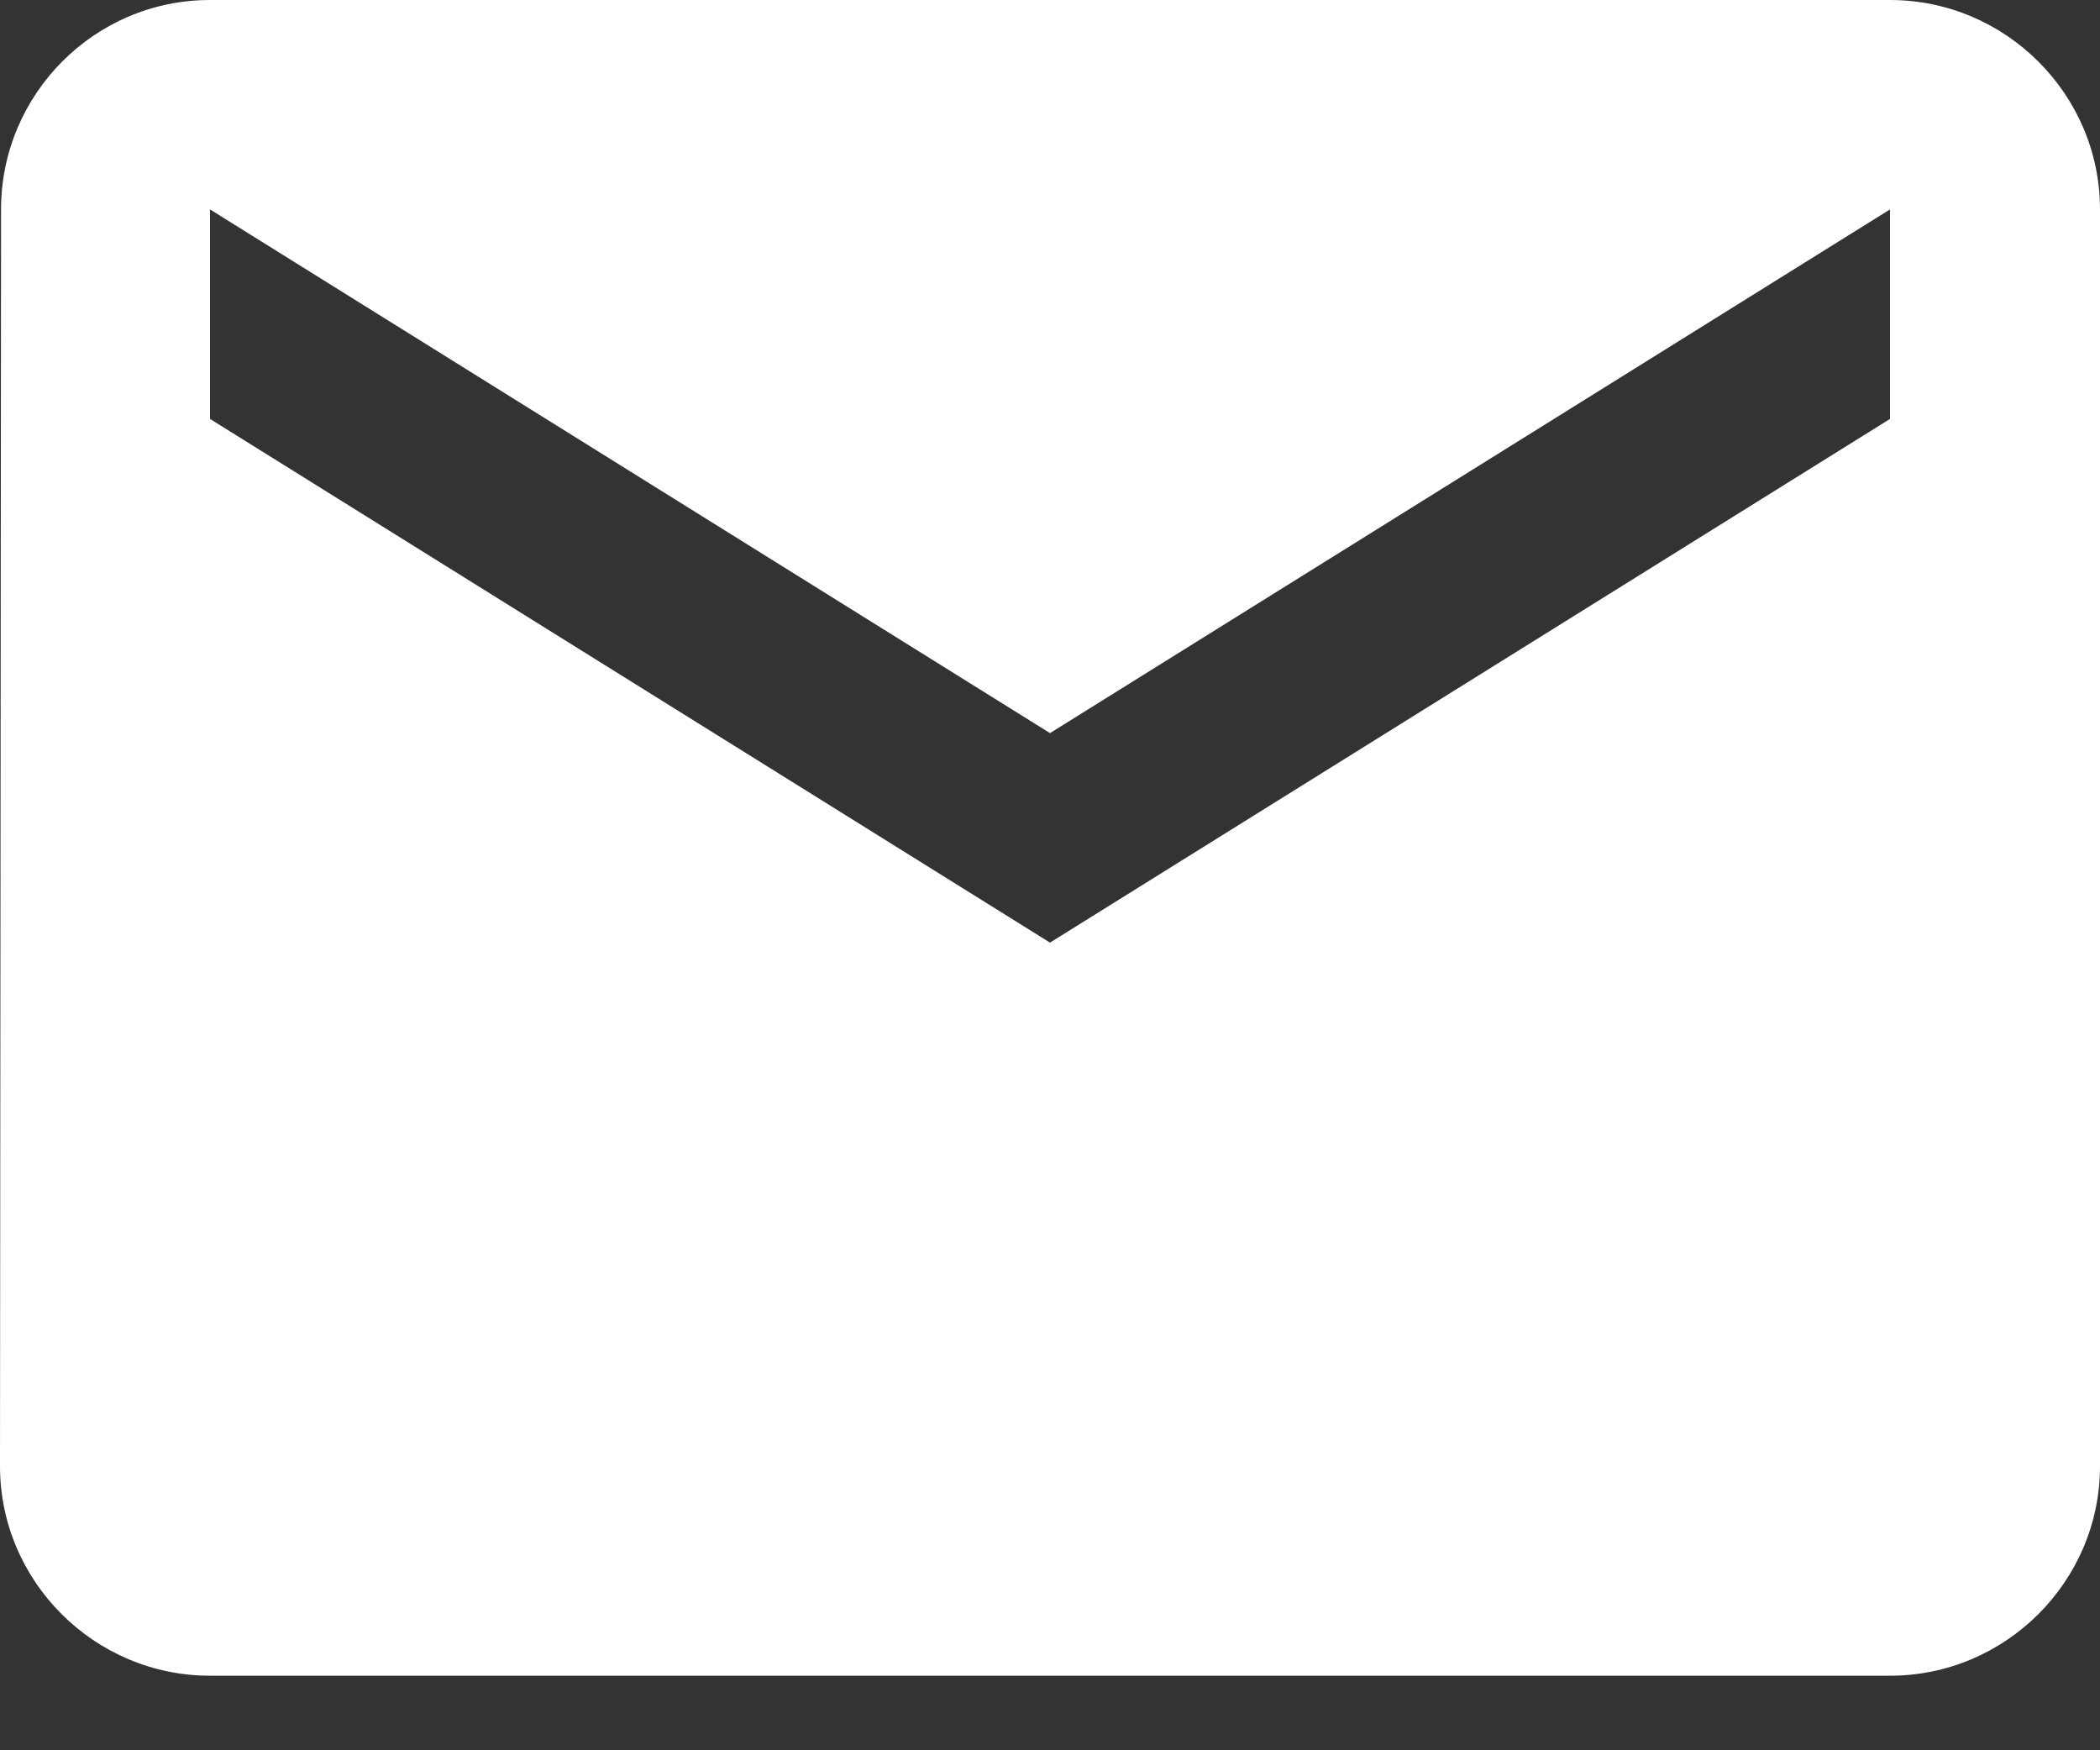
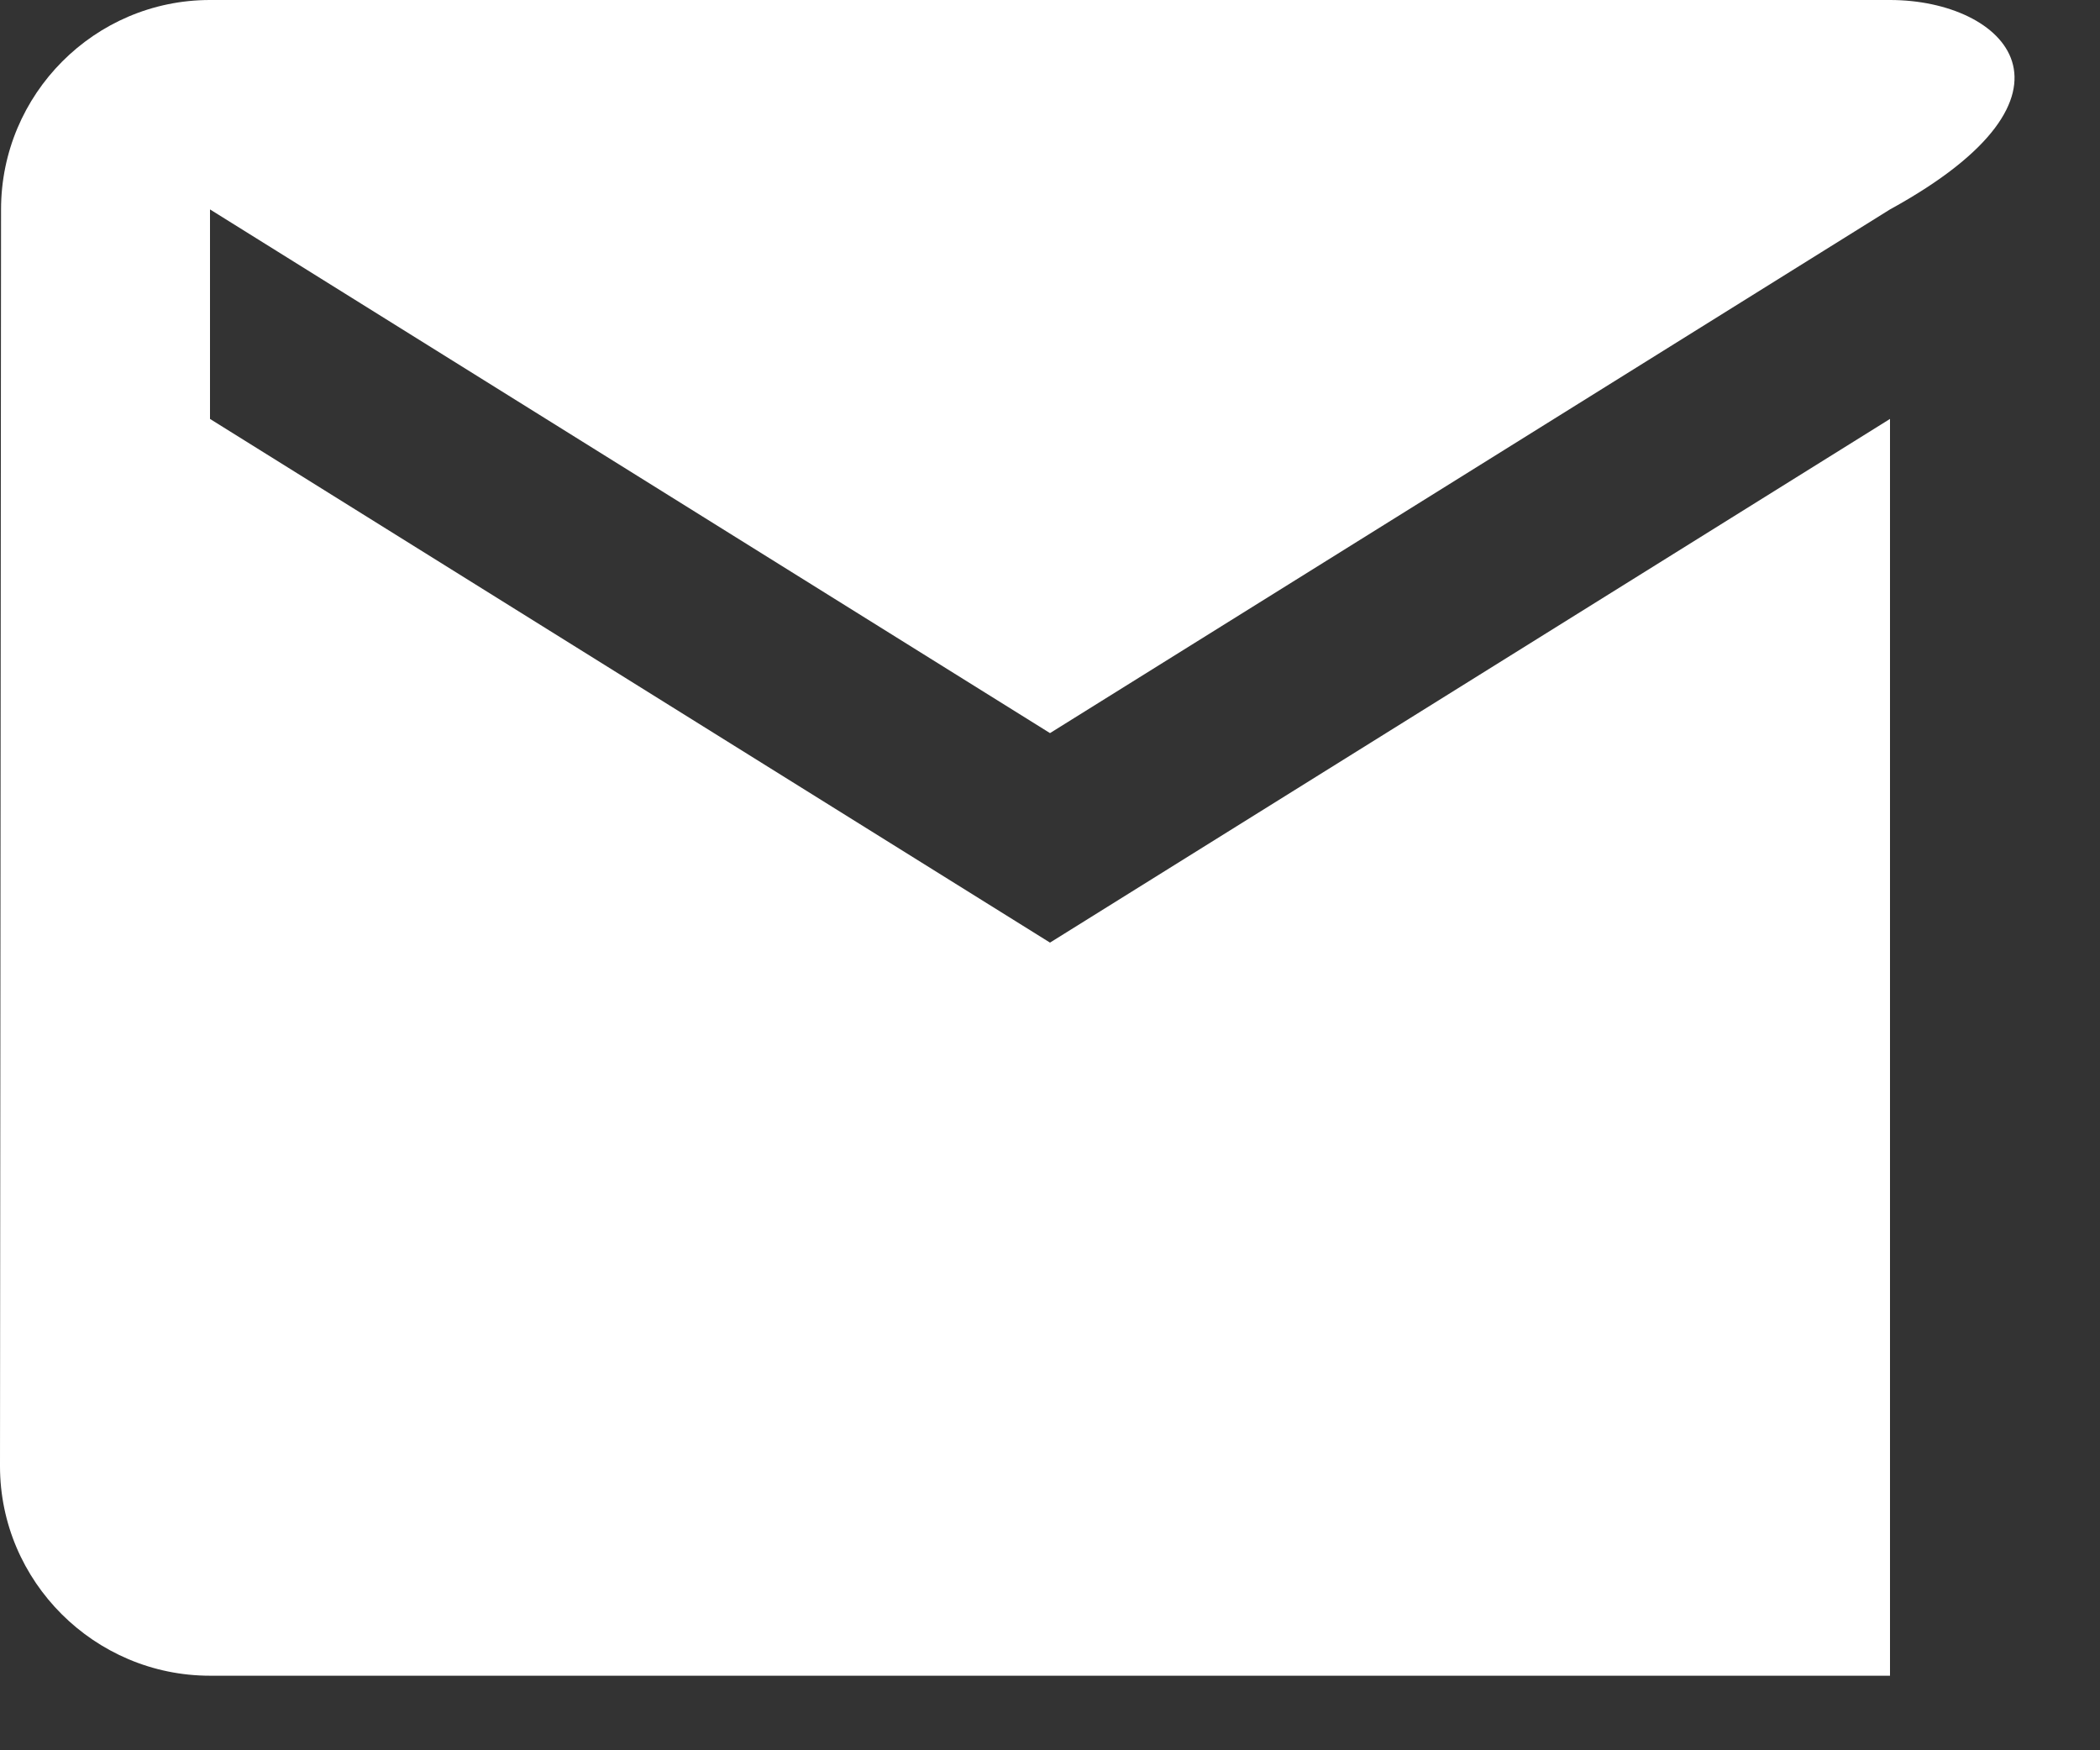
<svg xmlns="http://www.w3.org/2000/svg" width="24" height="20" viewBox="0 0 24 20" fill="none">
  <rect x="0" y="0" width="24" height="20" fill="#333333" stroke="none" />
-   <path d="M21.6 0H2.4C1.08 0 0.012 1.077 0.012 2.393L0 16.754C0 18.071 1.08 19.148 2.4 19.148H21.6C22.92 19.148 24 18.071 24 16.754V2.393C24 1.077 22.92 0 21.6 0ZM21.6 4.787L12 10.771L2.4 4.787V2.393L12 8.377L21.6 2.393V4.787Z" fill="white" />
+   <path d="M21.6 0H2.4C1.08 0 0.012 1.077 0.012 2.393L0 16.754C0 18.071 1.08 19.148 2.4 19.148H21.6V2.393C24 1.077 22.92 0 21.6 0ZM21.6 4.787L12 10.771L2.4 4.787V2.393L12 8.377L21.6 2.393V4.787Z" fill="white" />
</svg>